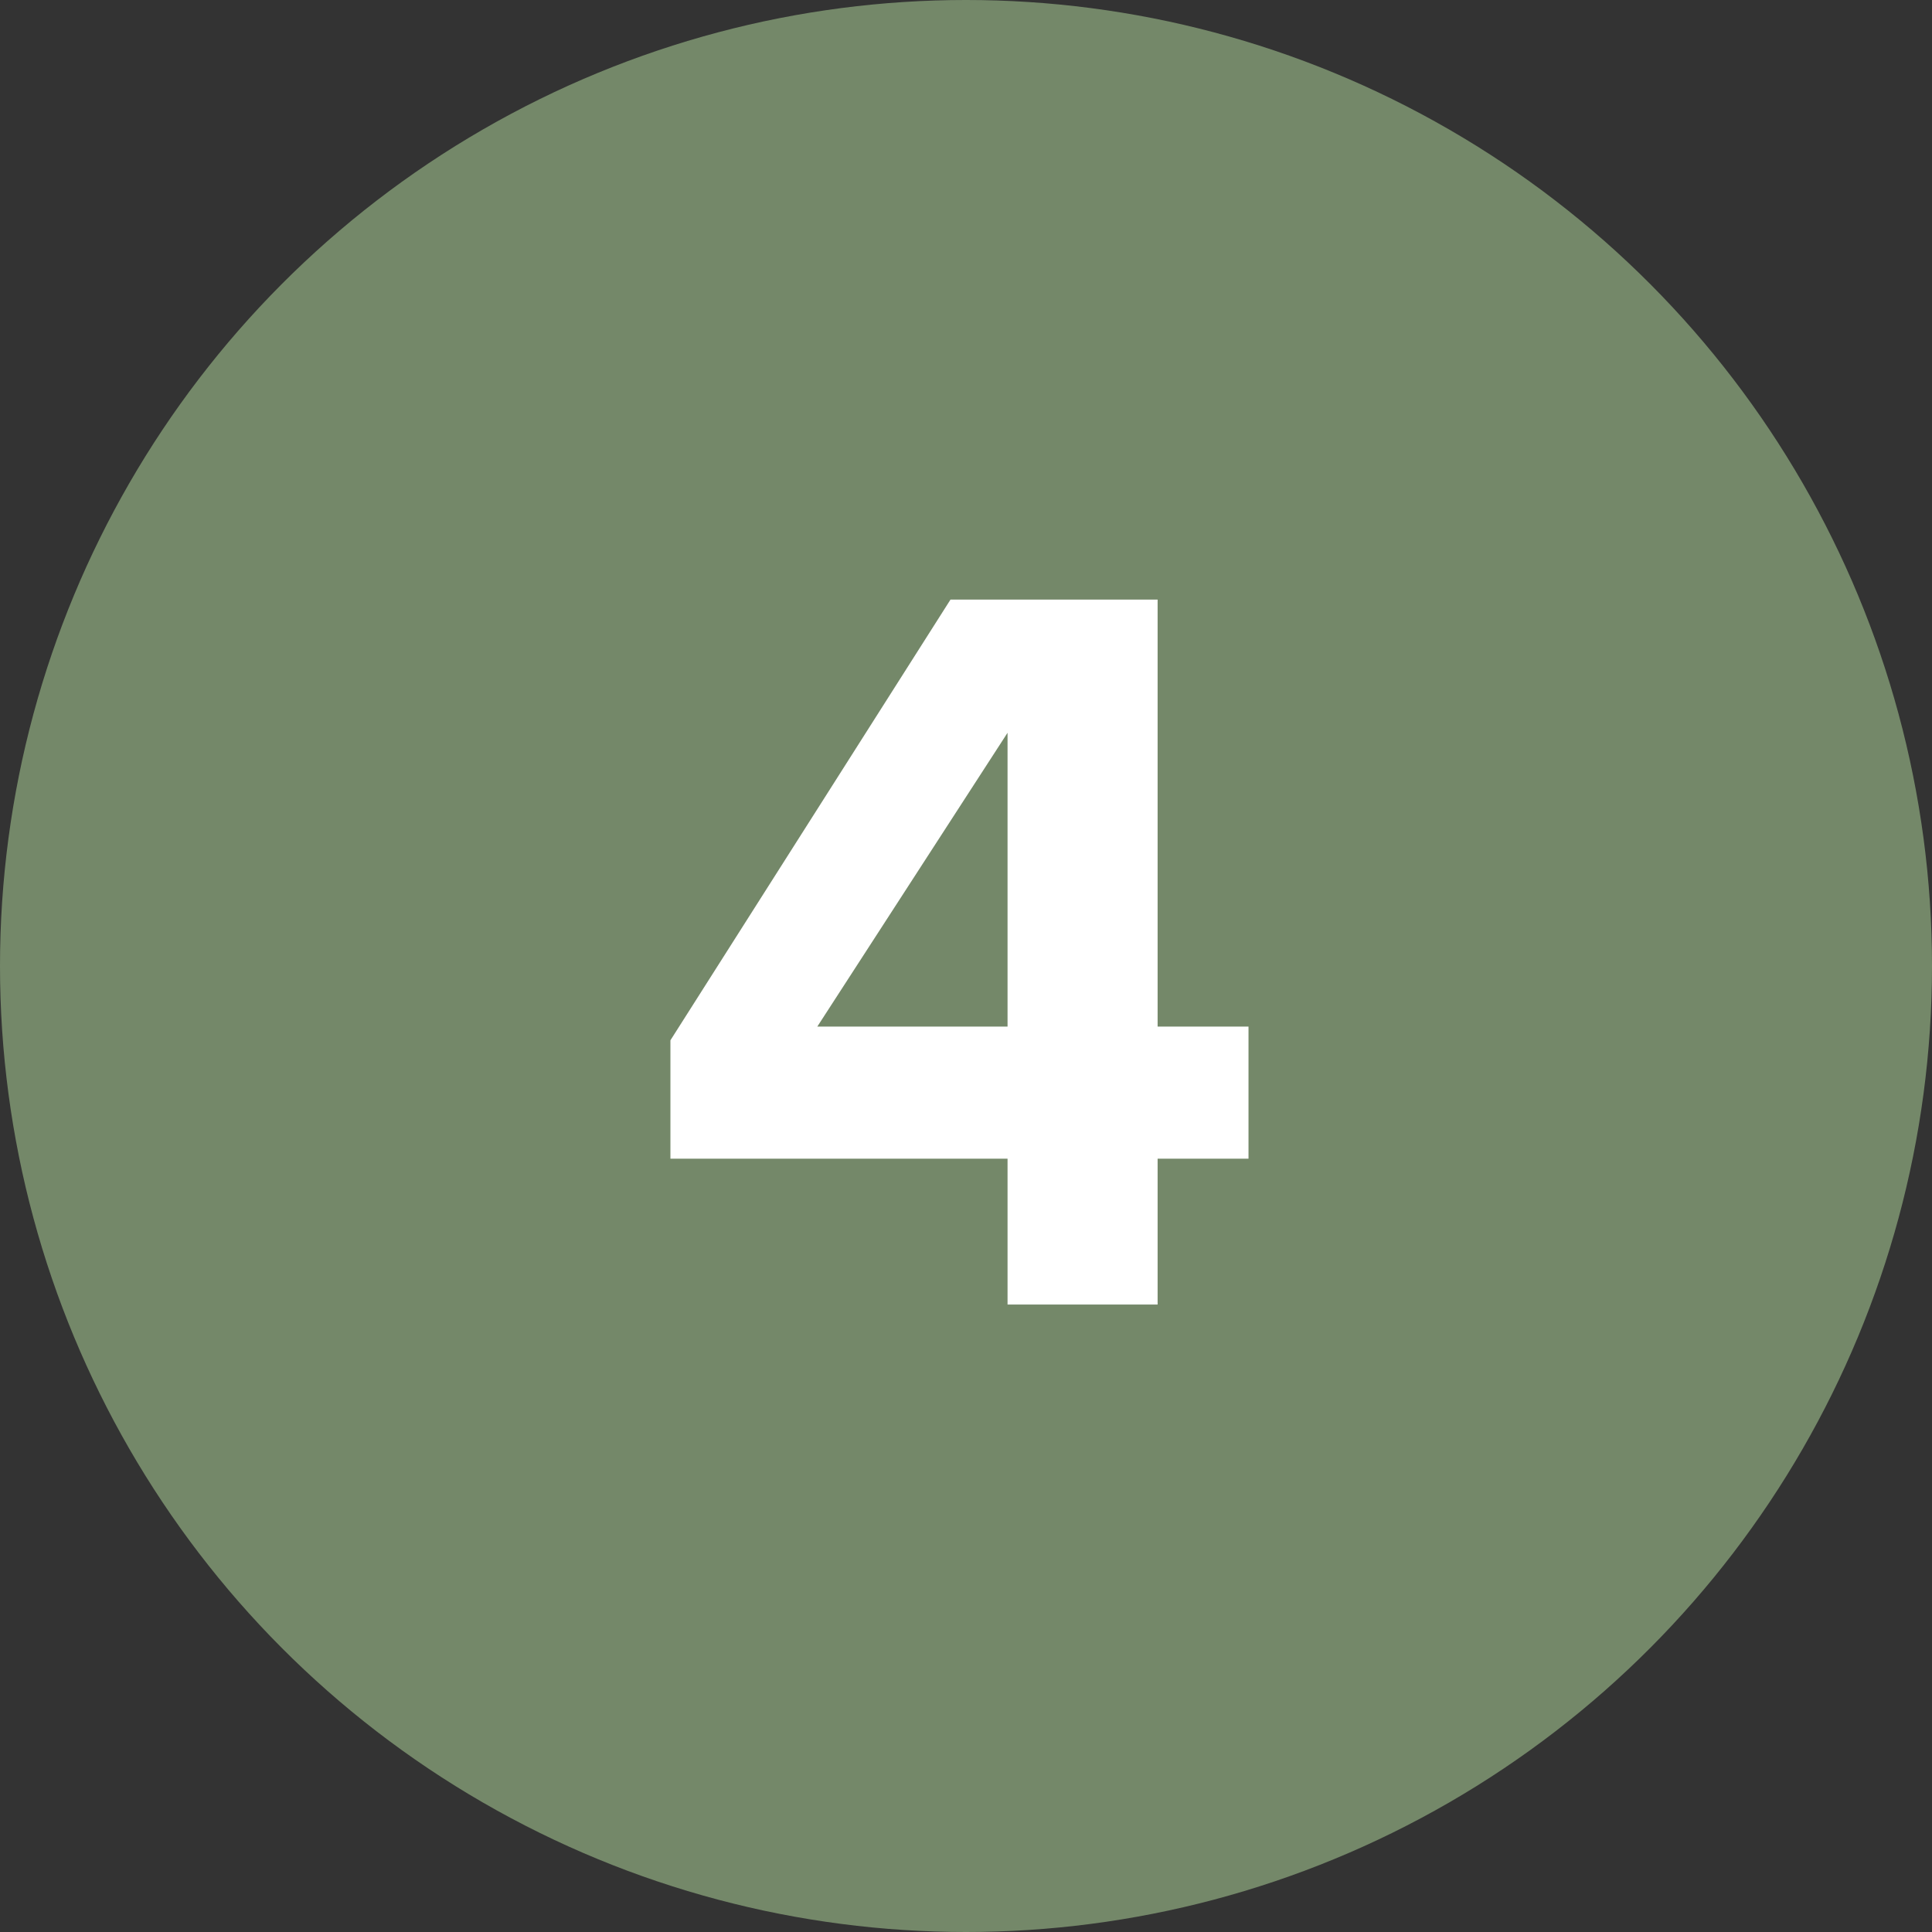
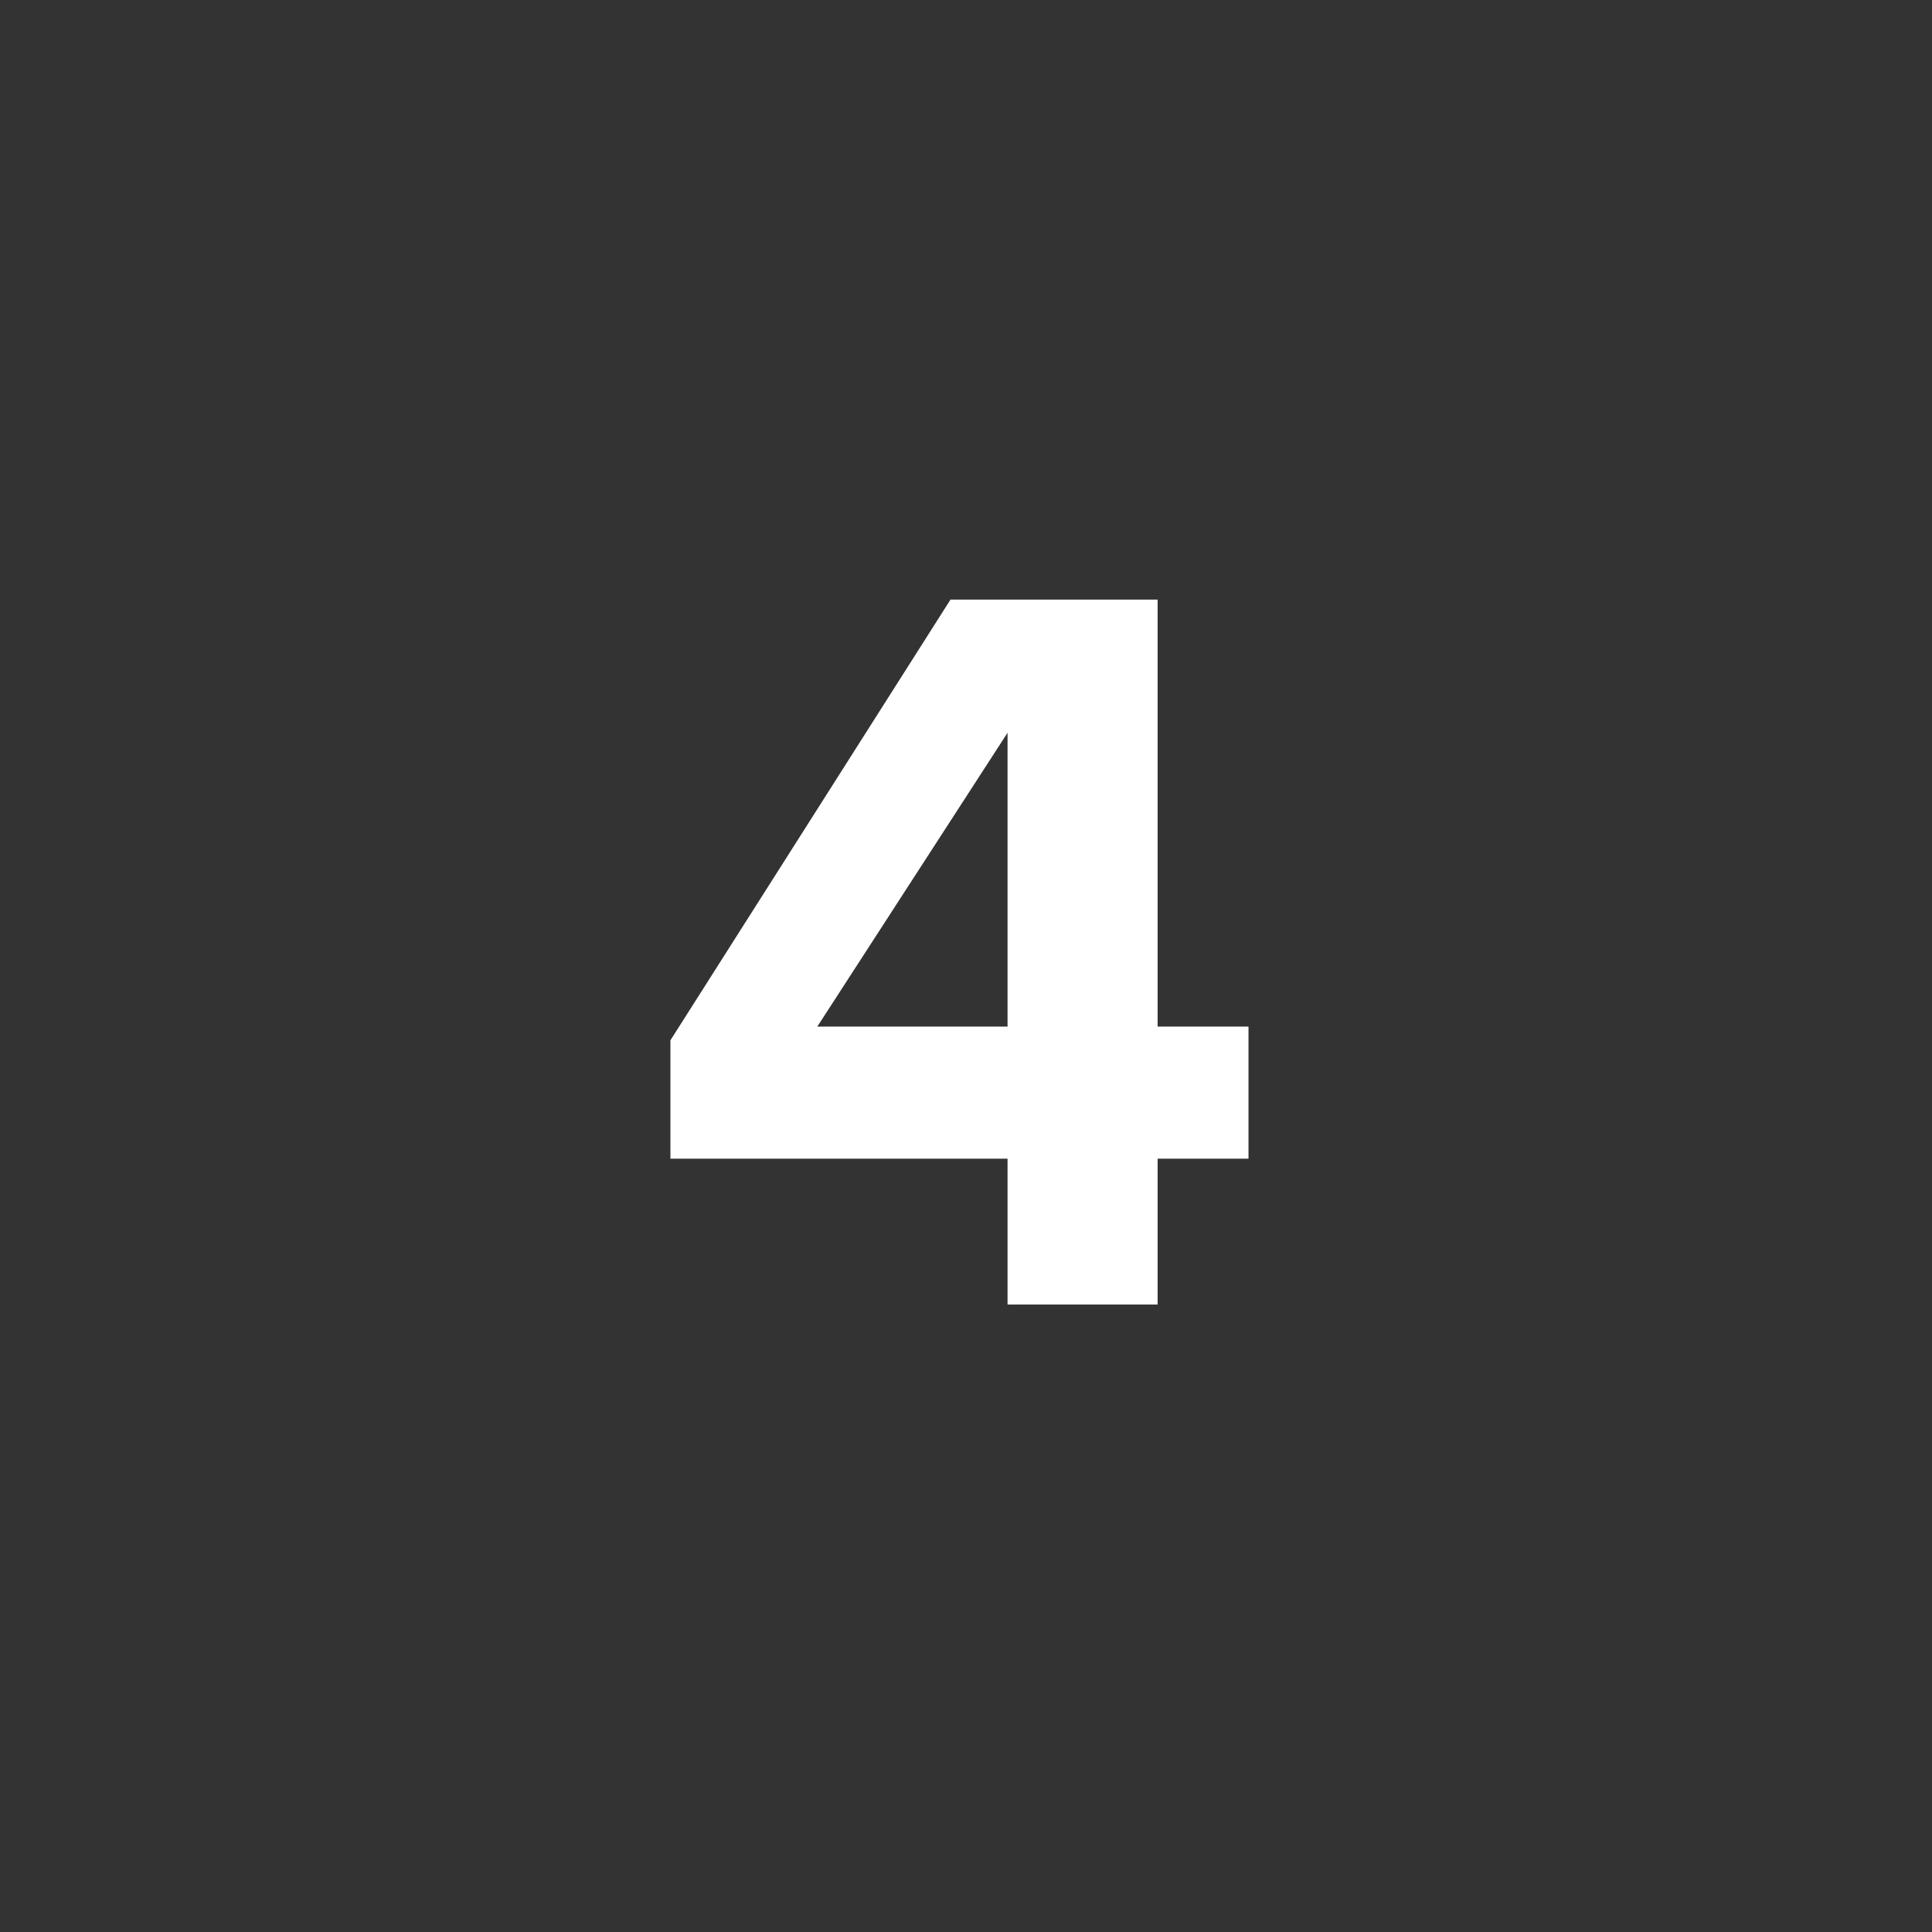
<svg xmlns="http://www.w3.org/2000/svg" width="117" height="117" viewBox="0 0 117 117" fill="none">
  <rect x="0" y="0" width="117" height="117" fill="#333333" stroke="none" />
-   <circle cx="58.5" cy="58.5" r="58.5" fill="#748869" />
  <path d="M70.104 79V70.168H75.608V62.168H70.104V36.312H57.56L40.6 63V70.168H61.016V79H70.104ZM61.016 62.168H49.496L61.016 44.376V62.168Z" fill="white" />
</svg>